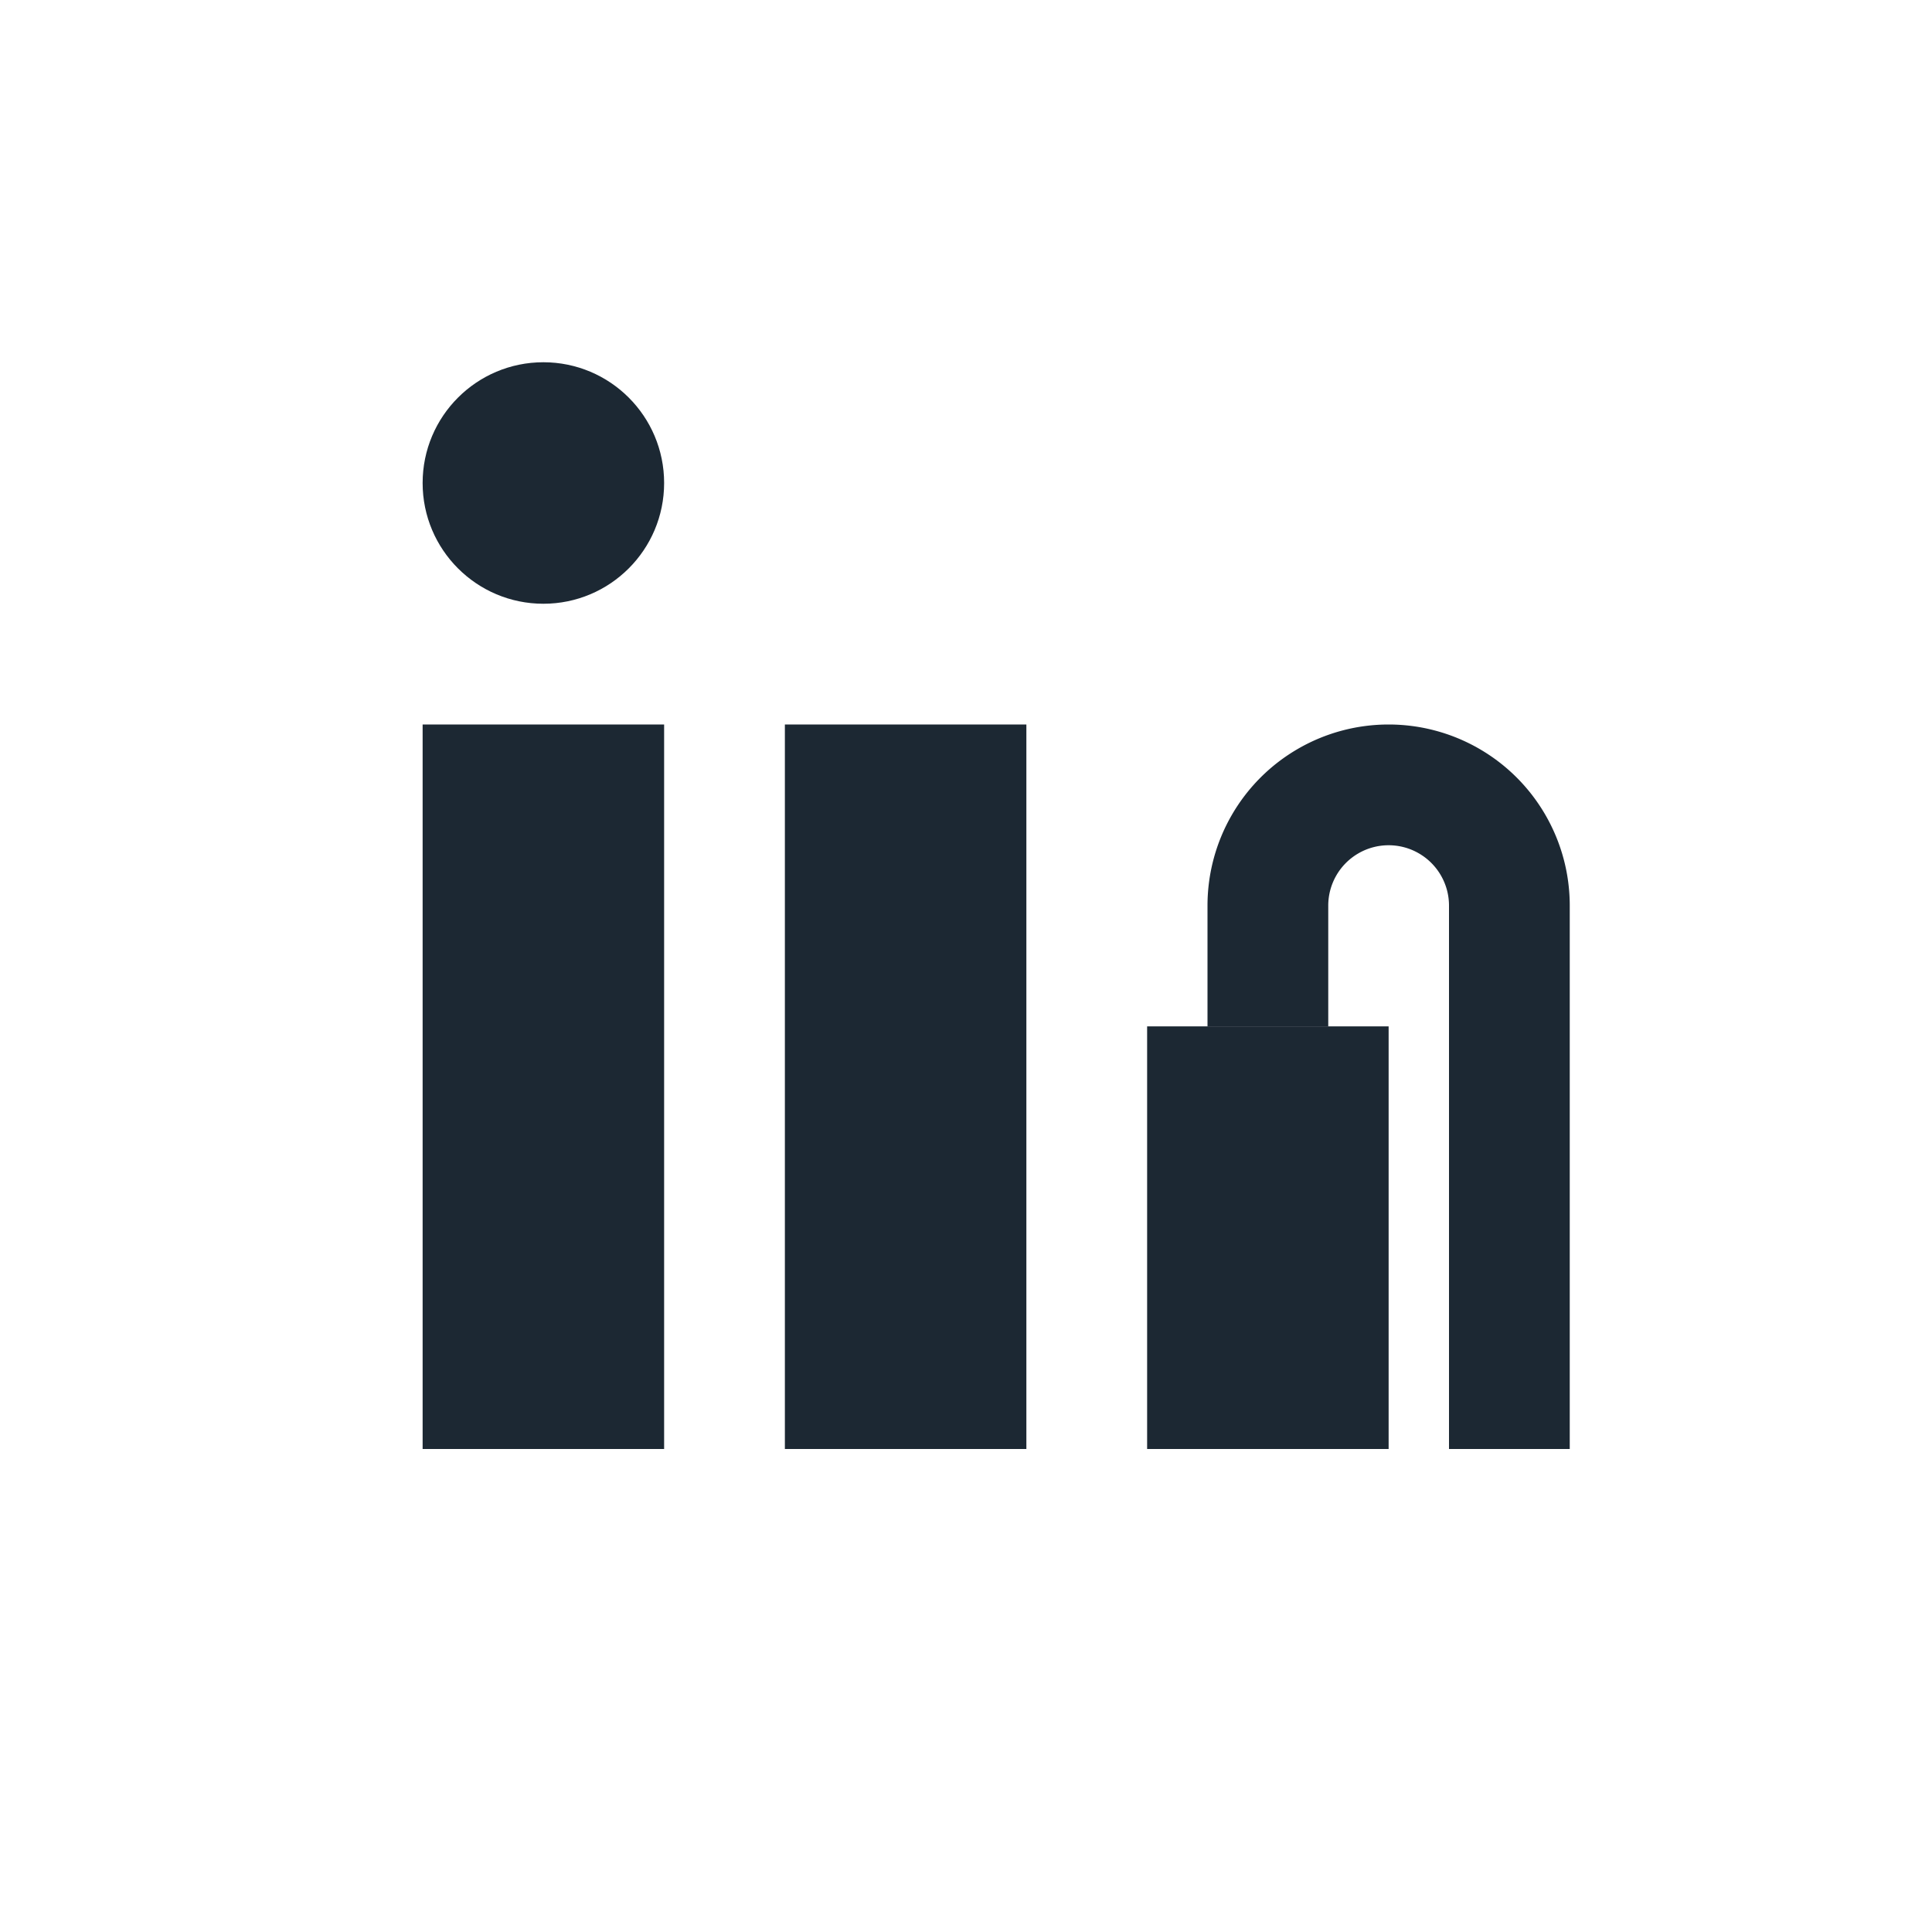
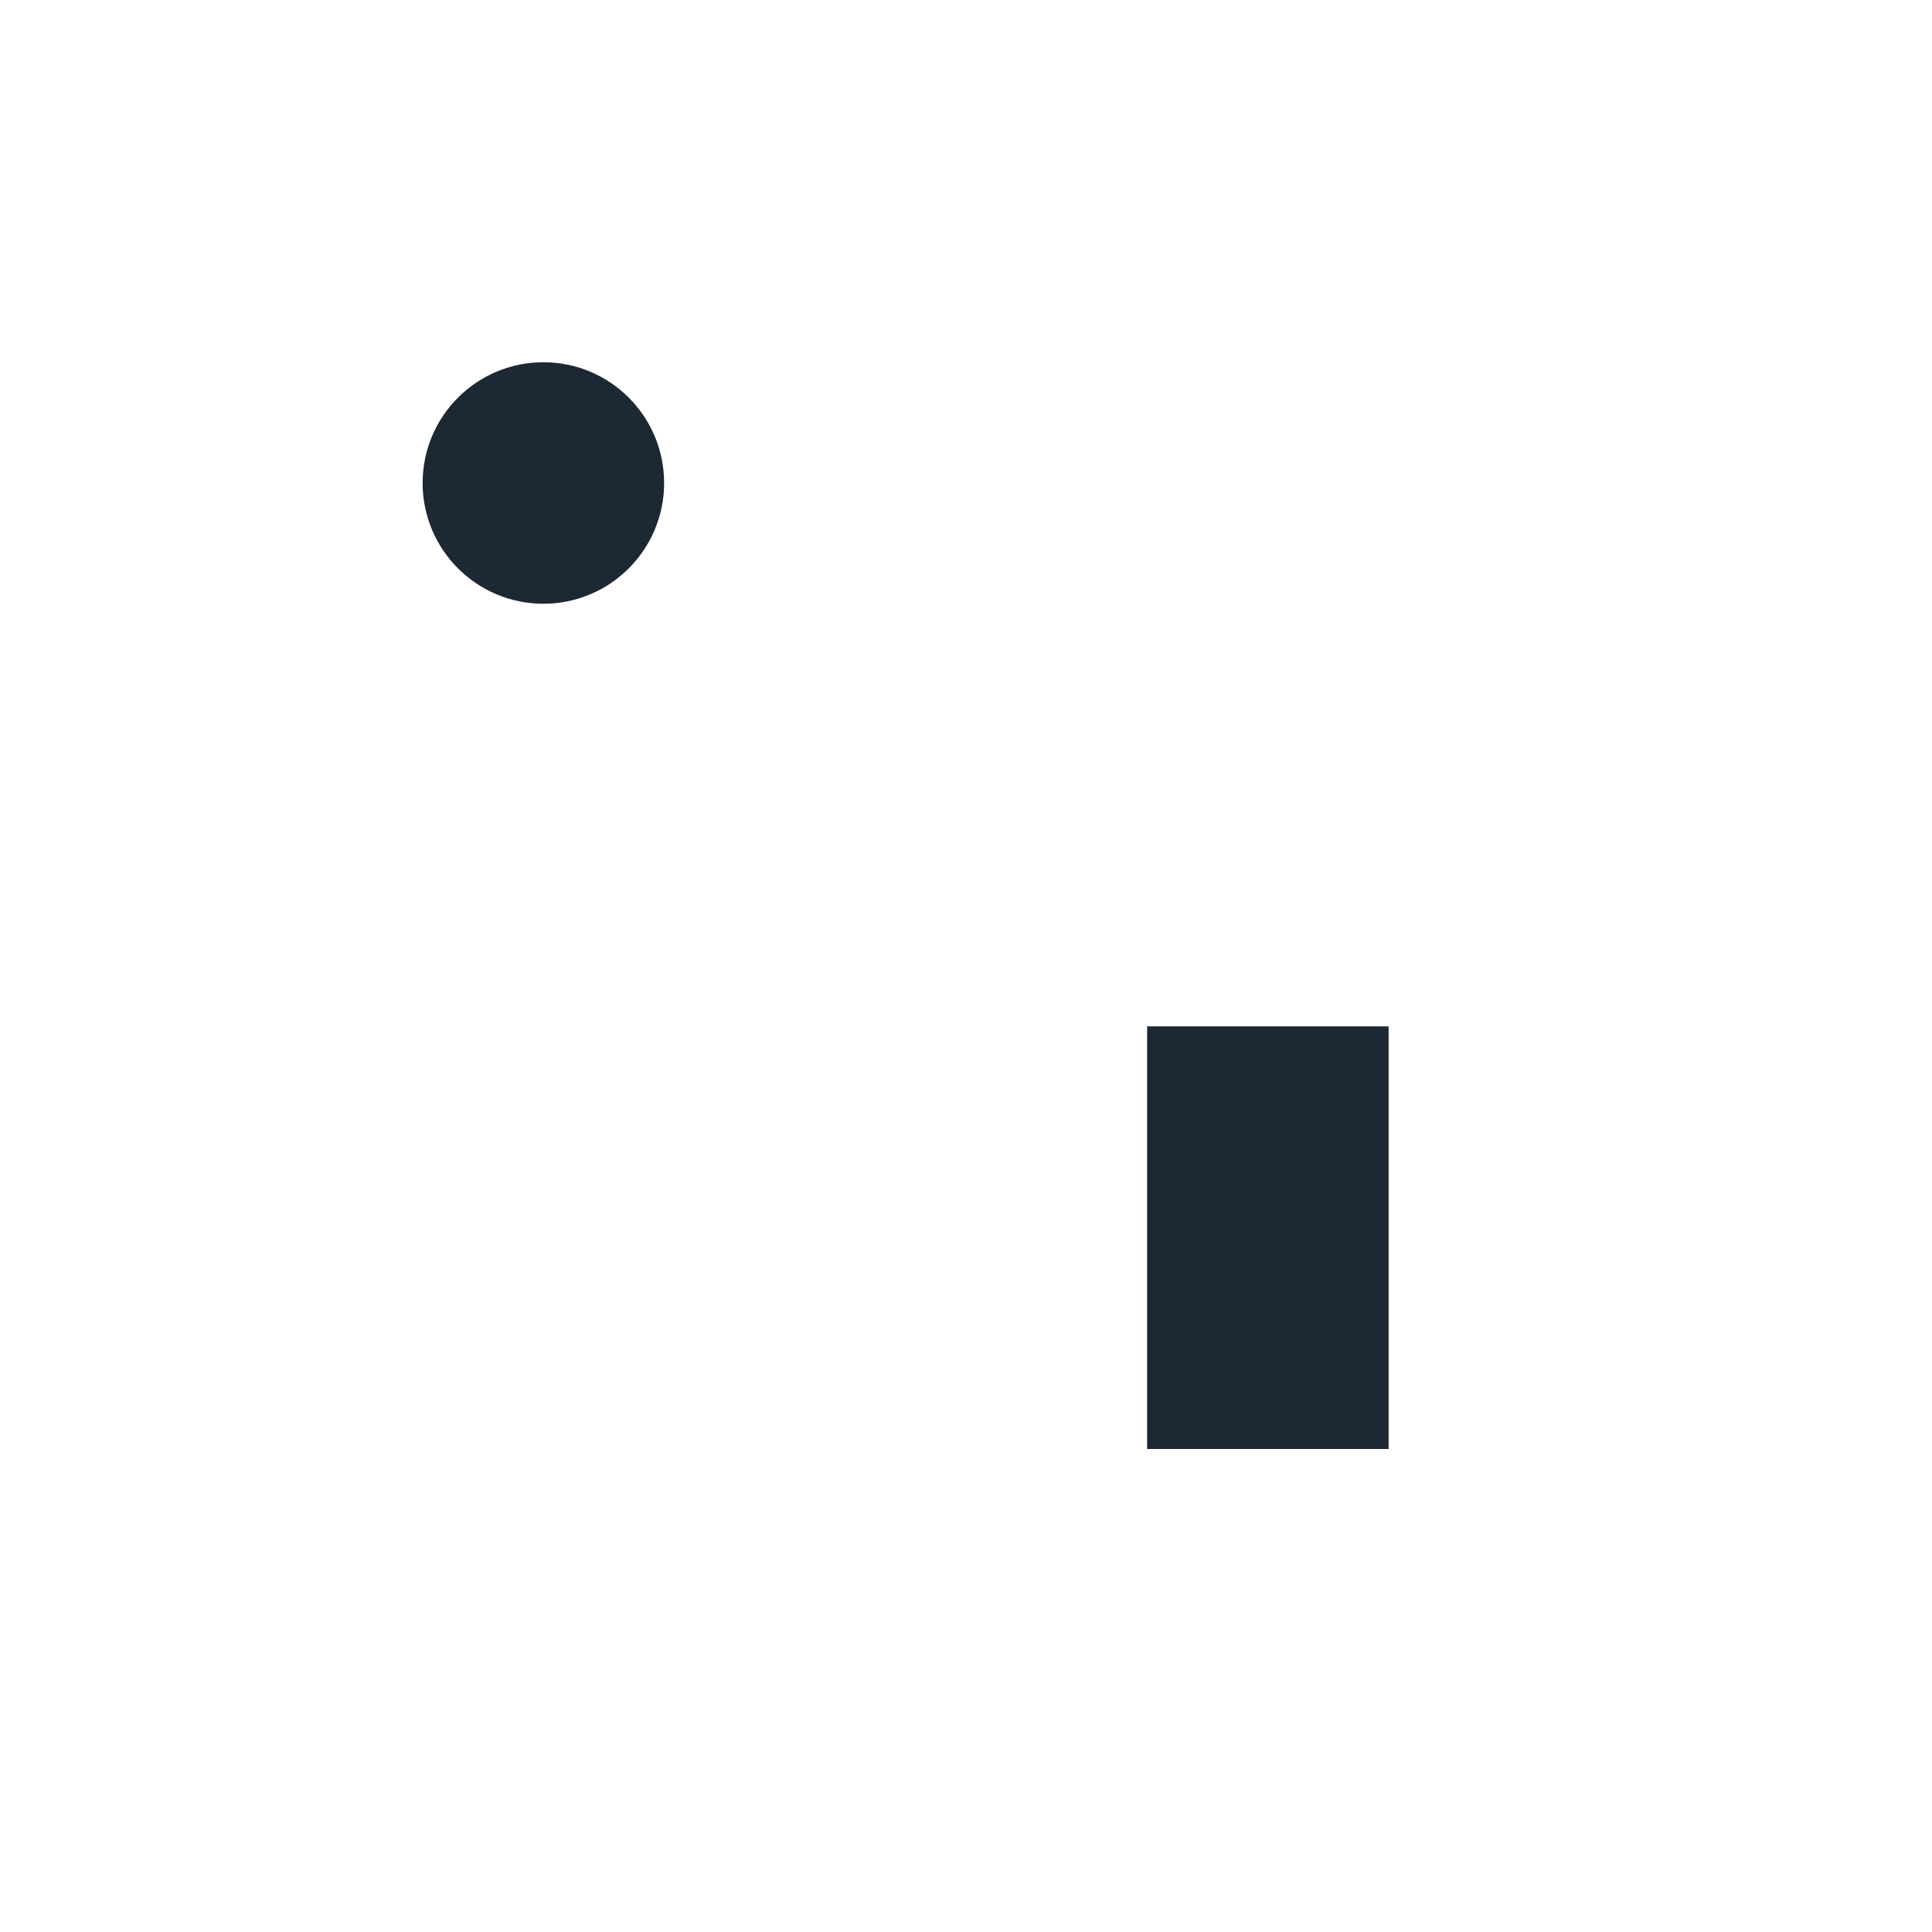
<svg xmlns="http://www.w3.org/2000/svg" width="32" height="32" viewBox="0 0 32 32">
-   <rect x="7" y="12" width="4" height="12" fill="#1C2833" />
-   <rect x="13" y="12" width="4" height="12" fill="#1C2833" />
  <circle cx="9" cy="8" r="2" fill="#1C2833" />
  <rect x="19" y="17" width="4" height="7" fill="#1C2833" />
-   <path d="M21 17v-2a2 2 0 0 1 4 0v9" stroke="#1C2833" stroke-width="2" fill="none" />
</svg>